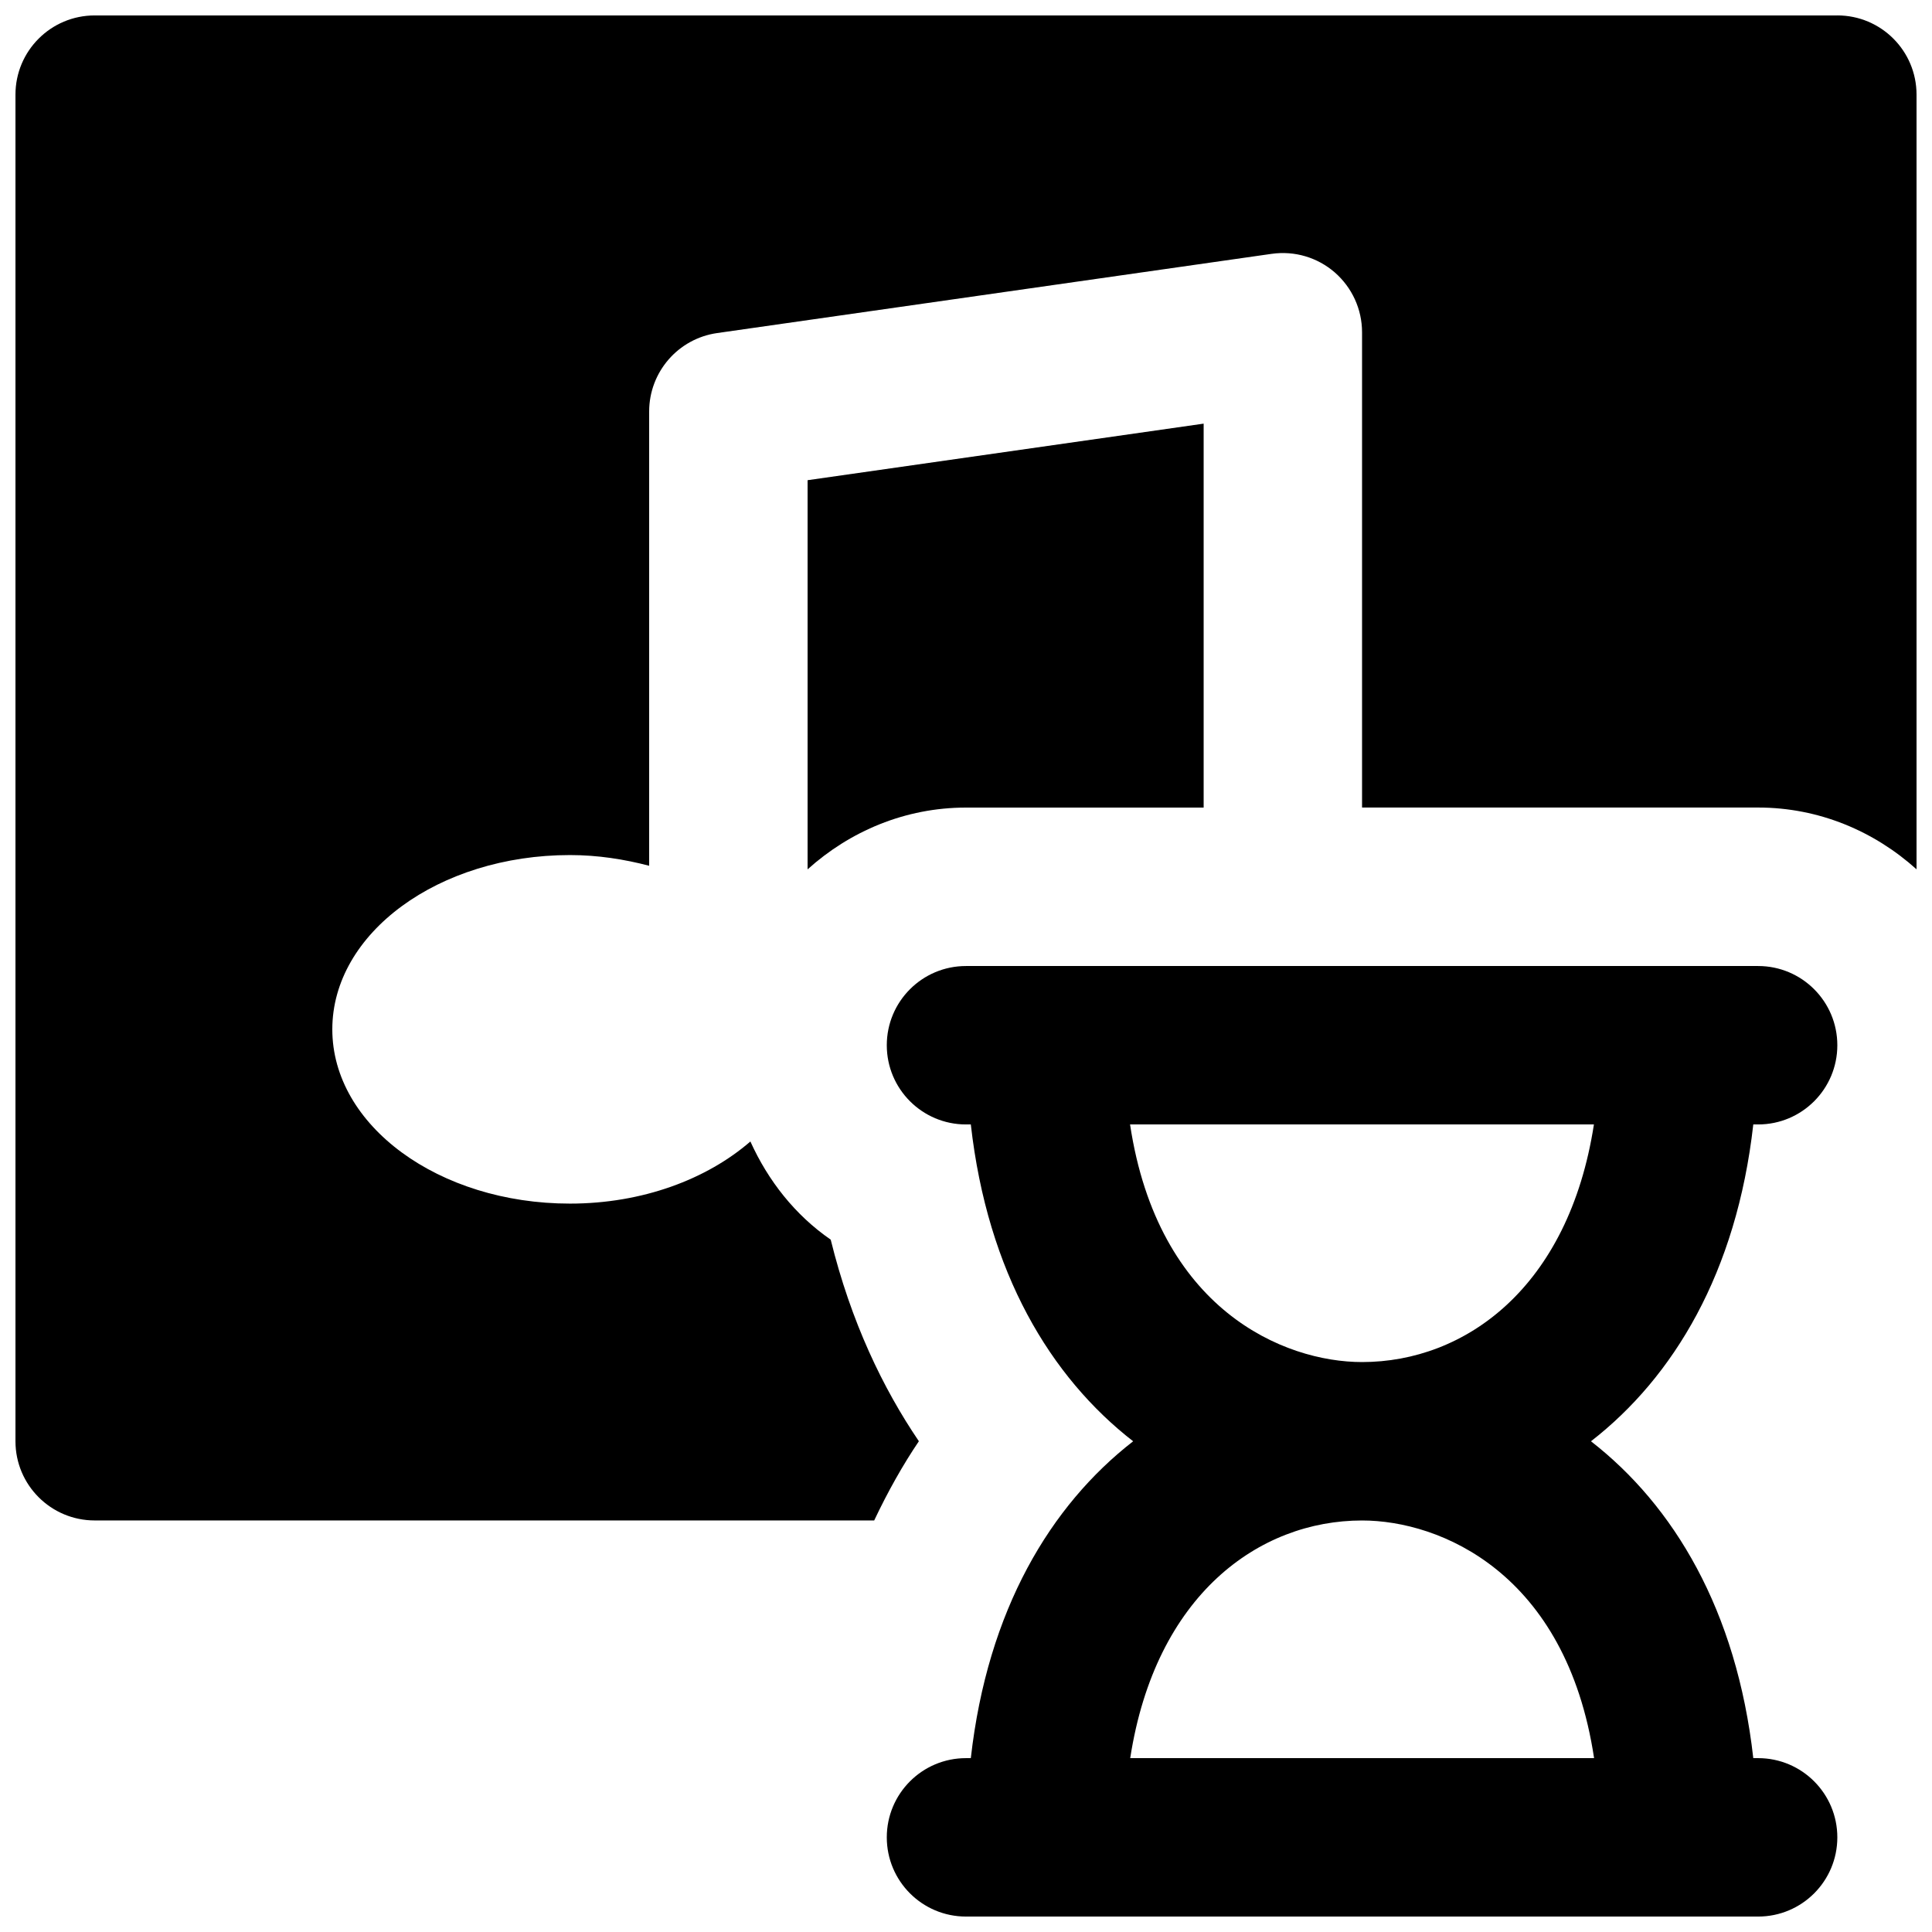
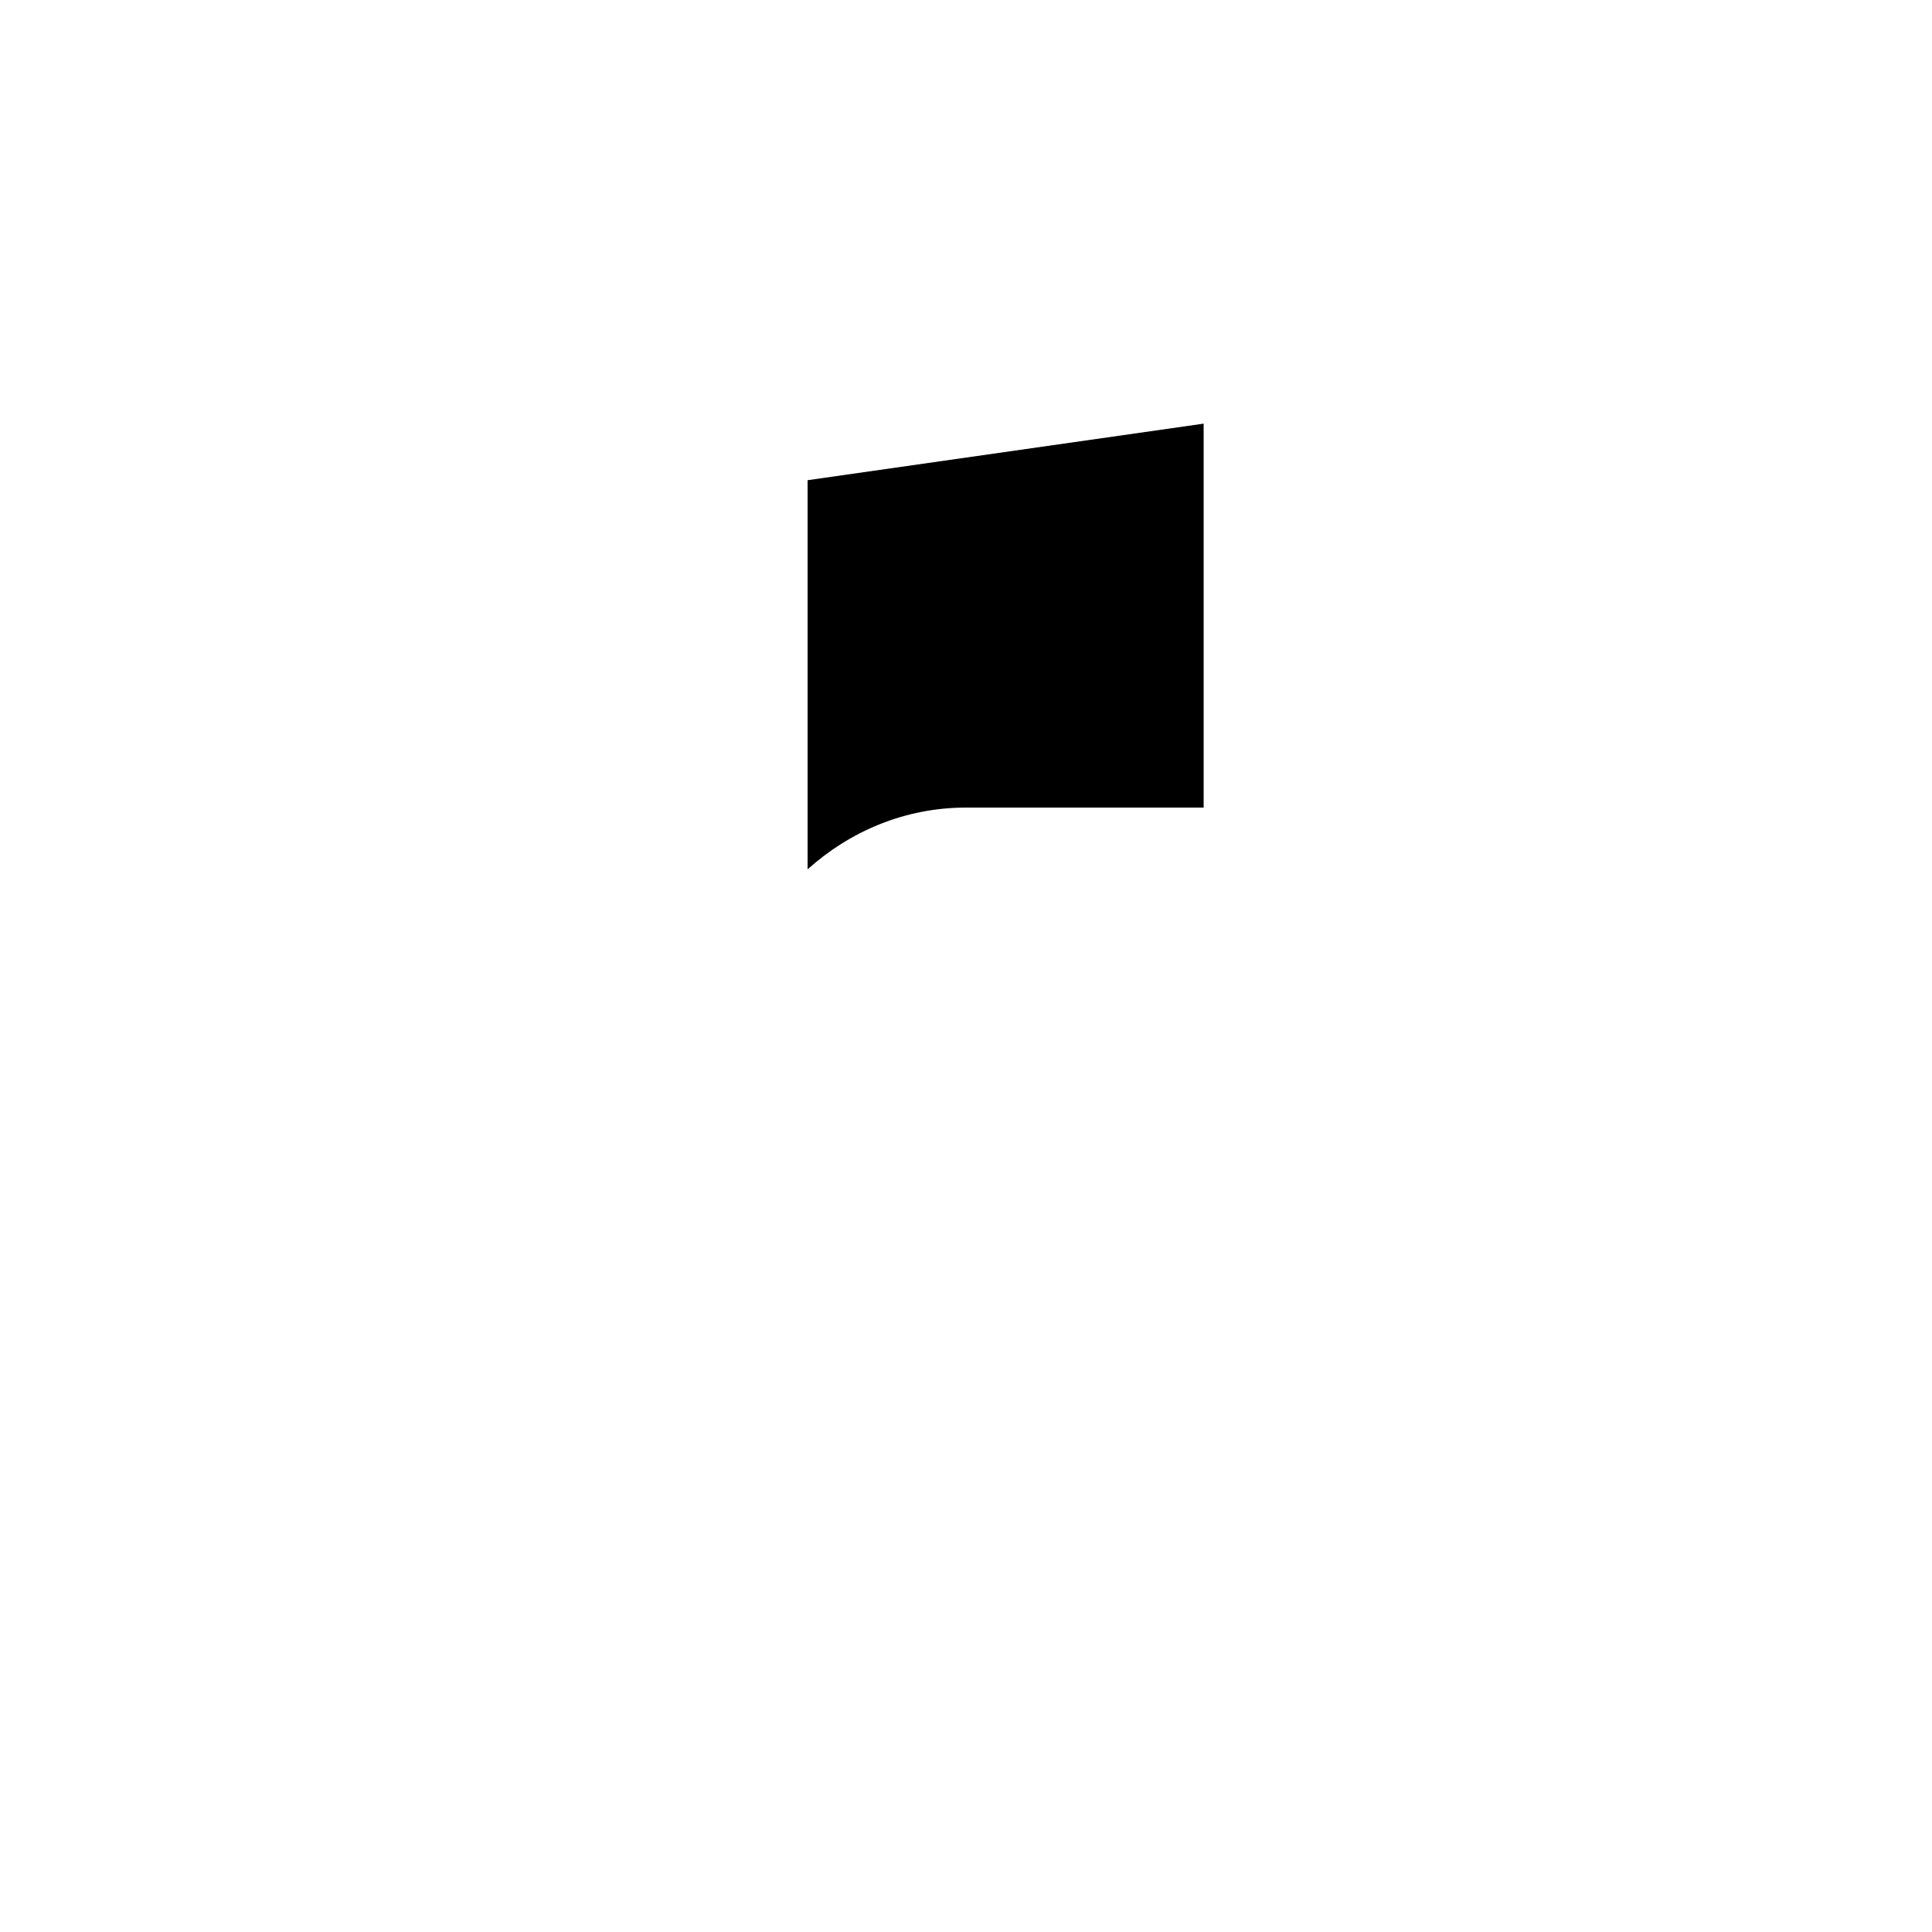
<svg xmlns="http://www.w3.org/2000/svg" width="800px" height="800px" version="1.1" viewBox="144 144 512 512">
  <defs>
    <clipPath id="b">
      <path d="m379 400h252v251.9h-252z" />
    </clipPath>
    <clipPath id="a">
      <path d="m148.09 148.09h503.81v398.91h-503.81z" />
    </clipPath>
  </defs>
  <g clip-path="url(#b)">
-     <path d="m504.96 504.96c-20.695 0-54.074-13.852-61.484-62.973h122.93c-6.695 43.305-34.176 62.973-61.445 62.973m61.488 104.96h-122.93c6.695-43.305 34.176-62.977 61.441-62.977 20.699 0 54.078 13.855 61.488 62.977m42.191-167.93h1.281c11.609 0 20.992-9.406 20.992-20.992 0-11.59-9.383-20.992-20.992-20.992h-209.92c-11.609 0-20.992 9.402-20.992 20.992 0 11.586 9.383 20.992 20.992 20.992h1.277c4.43 39.297 21.141 66.965 43.016 83.965-21.875 17.004-38.586 44.672-43.016 83.969h-1.277c-11.609 0-20.992 9.406-20.992 20.992 0 11.59 9.383 20.992 20.992 20.992h209.92c11.609 0 20.992-9.402 20.992-20.992 0-11.586-9.383-20.992-20.992-20.992h-1.281c-4.426-39.297-21.137-66.965-43.012-83.969 21.875-17 38.586-44.668 43.012-83.965" fill-rule="evenodd" />
-   </g>
+     </g>
  <path d="m462.98 358.02v-101.75l-104.96 14.988v103.13c11.168-10.055 25.797-16.371 41.984-16.371z" fill-rule="evenodd" />
  <g clip-path="url(#a)">
-     <path d="m630.91 148.09h-461.82c-11.586 0-20.992 9.383-20.992 20.992v356.86c0 11.609 9.406 20.992 20.992 20.992h206.58c3.652-7.703 7.621-14.758 11.84-20.992-9.531-14.043-17.988-31.613-23.363-53.422-9.406-6.488-16.586-15.598-21.285-26.012-11.547 9.992-28.57 16.461-47.82 16.461-34.785 0-62.977-20.68-62.977-46.184 0-25.508 28.191-46.184 62.977-46.184 7.41 0 14.398 1.113 20.992 2.836v-120.39c0-10.453 7.684-19.312 18.012-20.781l146.94-20.992c6.109-0.863 12.137 0.941 16.73 4.91 4.598 4.012 7.242 9.781 7.242 15.871v125.95h104.96c16.188 0 30.816 6.316 41.984 16.371v-205.3c0-11.609-9.402-20.992-20.992-20.992" fill-rule="evenodd" />
-   </g>
+     </g>
</svg>